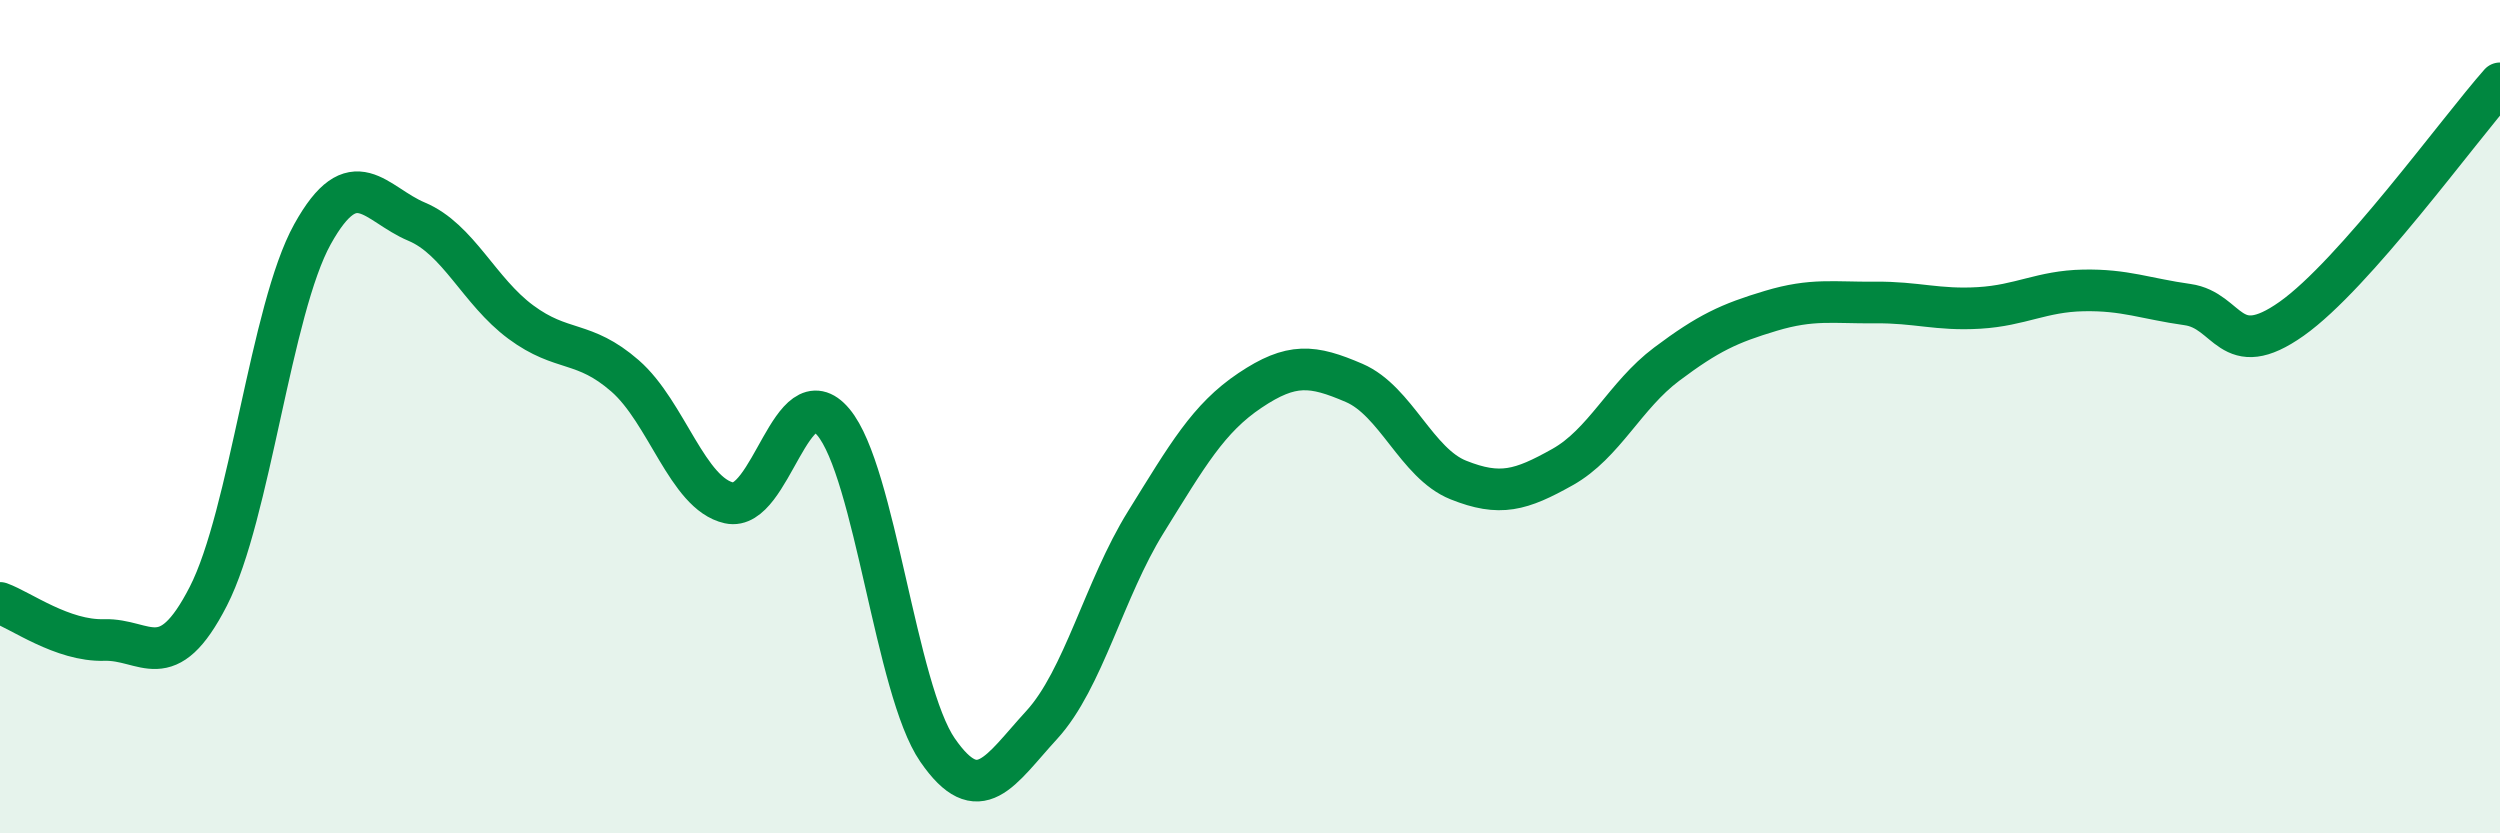
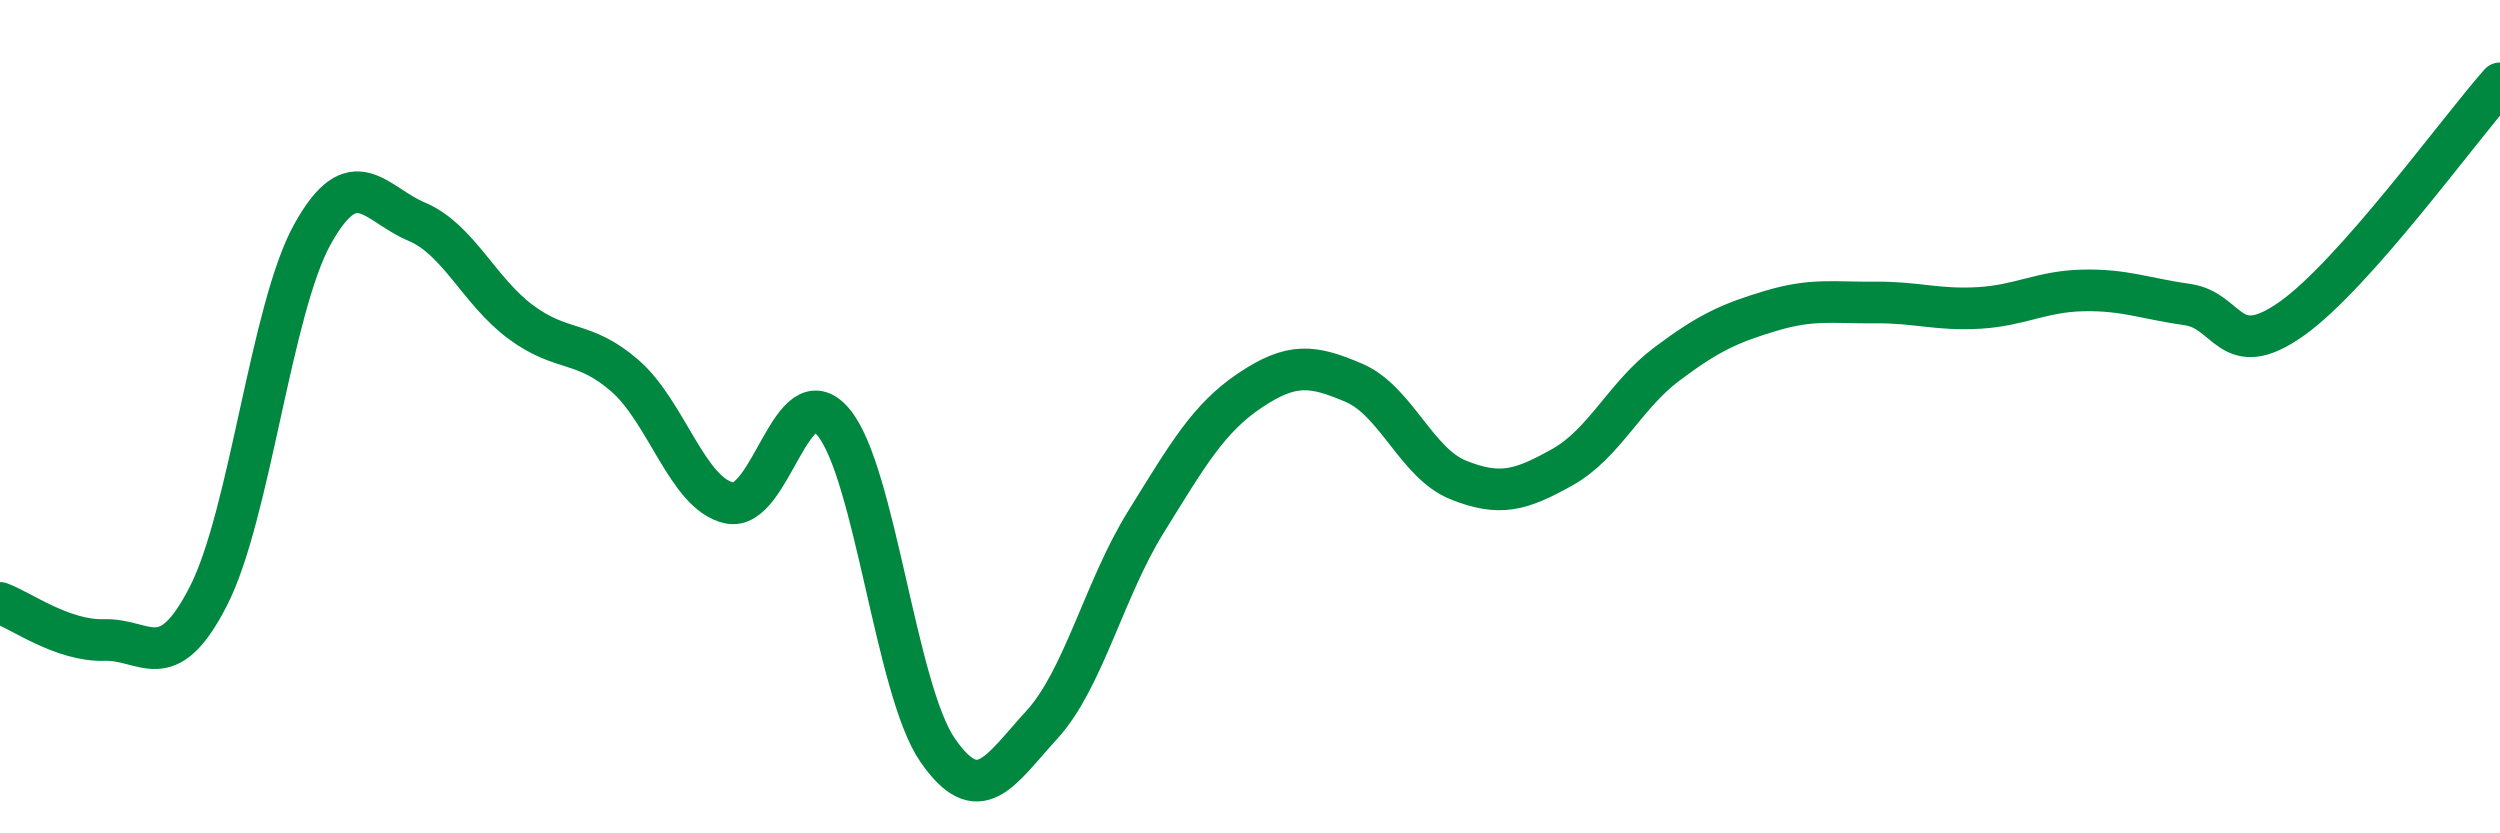
<svg xmlns="http://www.w3.org/2000/svg" width="60" height="20" viewBox="0 0 60 20">
-   <path d="M 0,14.47 C 0.5,14.65 1.5,15.39 2.5,15.36 C 3.5,15.33 4,16.26 5,14.31 C 6,12.36 6.5,7.42 7.5,5.62 C 8.5,3.82 9,4.9 10,5.32 C 11,5.74 11.5,6.99 12.5,7.73 C 13.5,8.47 14,8.15 15,9.02 C 16,9.89 16.5,11.85 17.5,12.07 C 18.5,12.29 19,8.94 20,10.13 C 21,11.32 21.5,16.55 22.5,18 C 23.5,19.45 24,18.49 25,17.4 C 26,16.31 26.5,14.14 27.5,12.53 C 28.5,10.92 29,10.04 30,9.37 C 31,8.7 31.5,8.76 32.5,9.19 C 33.5,9.62 34,11.12 35,11.52 C 36,11.92 36.5,11.77 37.5,11.21 C 38.5,10.65 39,9.49 40,8.74 C 41,7.99 41.5,7.76 42.5,7.46 C 43.5,7.16 44,7.27 45,7.26 C 46,7.25 46.5,7.45 47.5,7.39 C 48.5,7.33 49,6.99 50,6.97 C 51,6.95 51.5,7.17 52.5,7.31 C 53.5,7.45 53.5,8.71 55,7.65 C 56.5,6.59 59,3.13 60,2L60 20L0 20Z" fill="#008740" opacity="0.1" stroke-linecap="round" stroke-linejoin="round" />
  <path d="M 0,14.47 C 0.5,14.65 1.5,15.39 2.5,15.36 C 3.5,15.33 4,16.26 5,14.31 C 6,12.36 6.5,7.42 7.5,5.62 C 8.5,3.82 9,4.9 10,5.32 C 11,5.74 11.5,6.99 12.5,7.73 C 13.5,8.47 14,8.15 15,9.02 C 16,9.89 16.5,11.85 17.5,12.07 C 18.5,12.29 19,8.94 20,10.13 C 21,11.32 21.5,16.55 22.5,18 C 23.5,19.45 24,18.49 25,17.4 C 26,16.31 26.5,14.14 27.5,12.53 C 28.5,10.92 29,10.04 30,9.37 C 31,8.7 31.5,8.76 32.5,9.19 C 33.5,9.62 34,11.12 35,11.52 C 36,11.92 36.5,11.77 37.5,11.21 C 38.5,10.65 39,9.49 40,8.74 C 41,7.99 41.5,7.76 42.5,7.46 C 43.5,7.16 44,7.27 45,7.26 C 46,7.25 46.5,7.45 47.5,7.39 C 48.5,7.33 49,6.99 50,6.97 C 51,6.95 51.5,7.17 52.5,7.31 C 53.5,7.45 53.5,8.71 55,7.65 C 56.5,6.59 59,3.13 60,2" stroke="#008740" stroke-width="1" fill="none" stroke-linecap="round" stroke-linejoin="round" />
</svg>